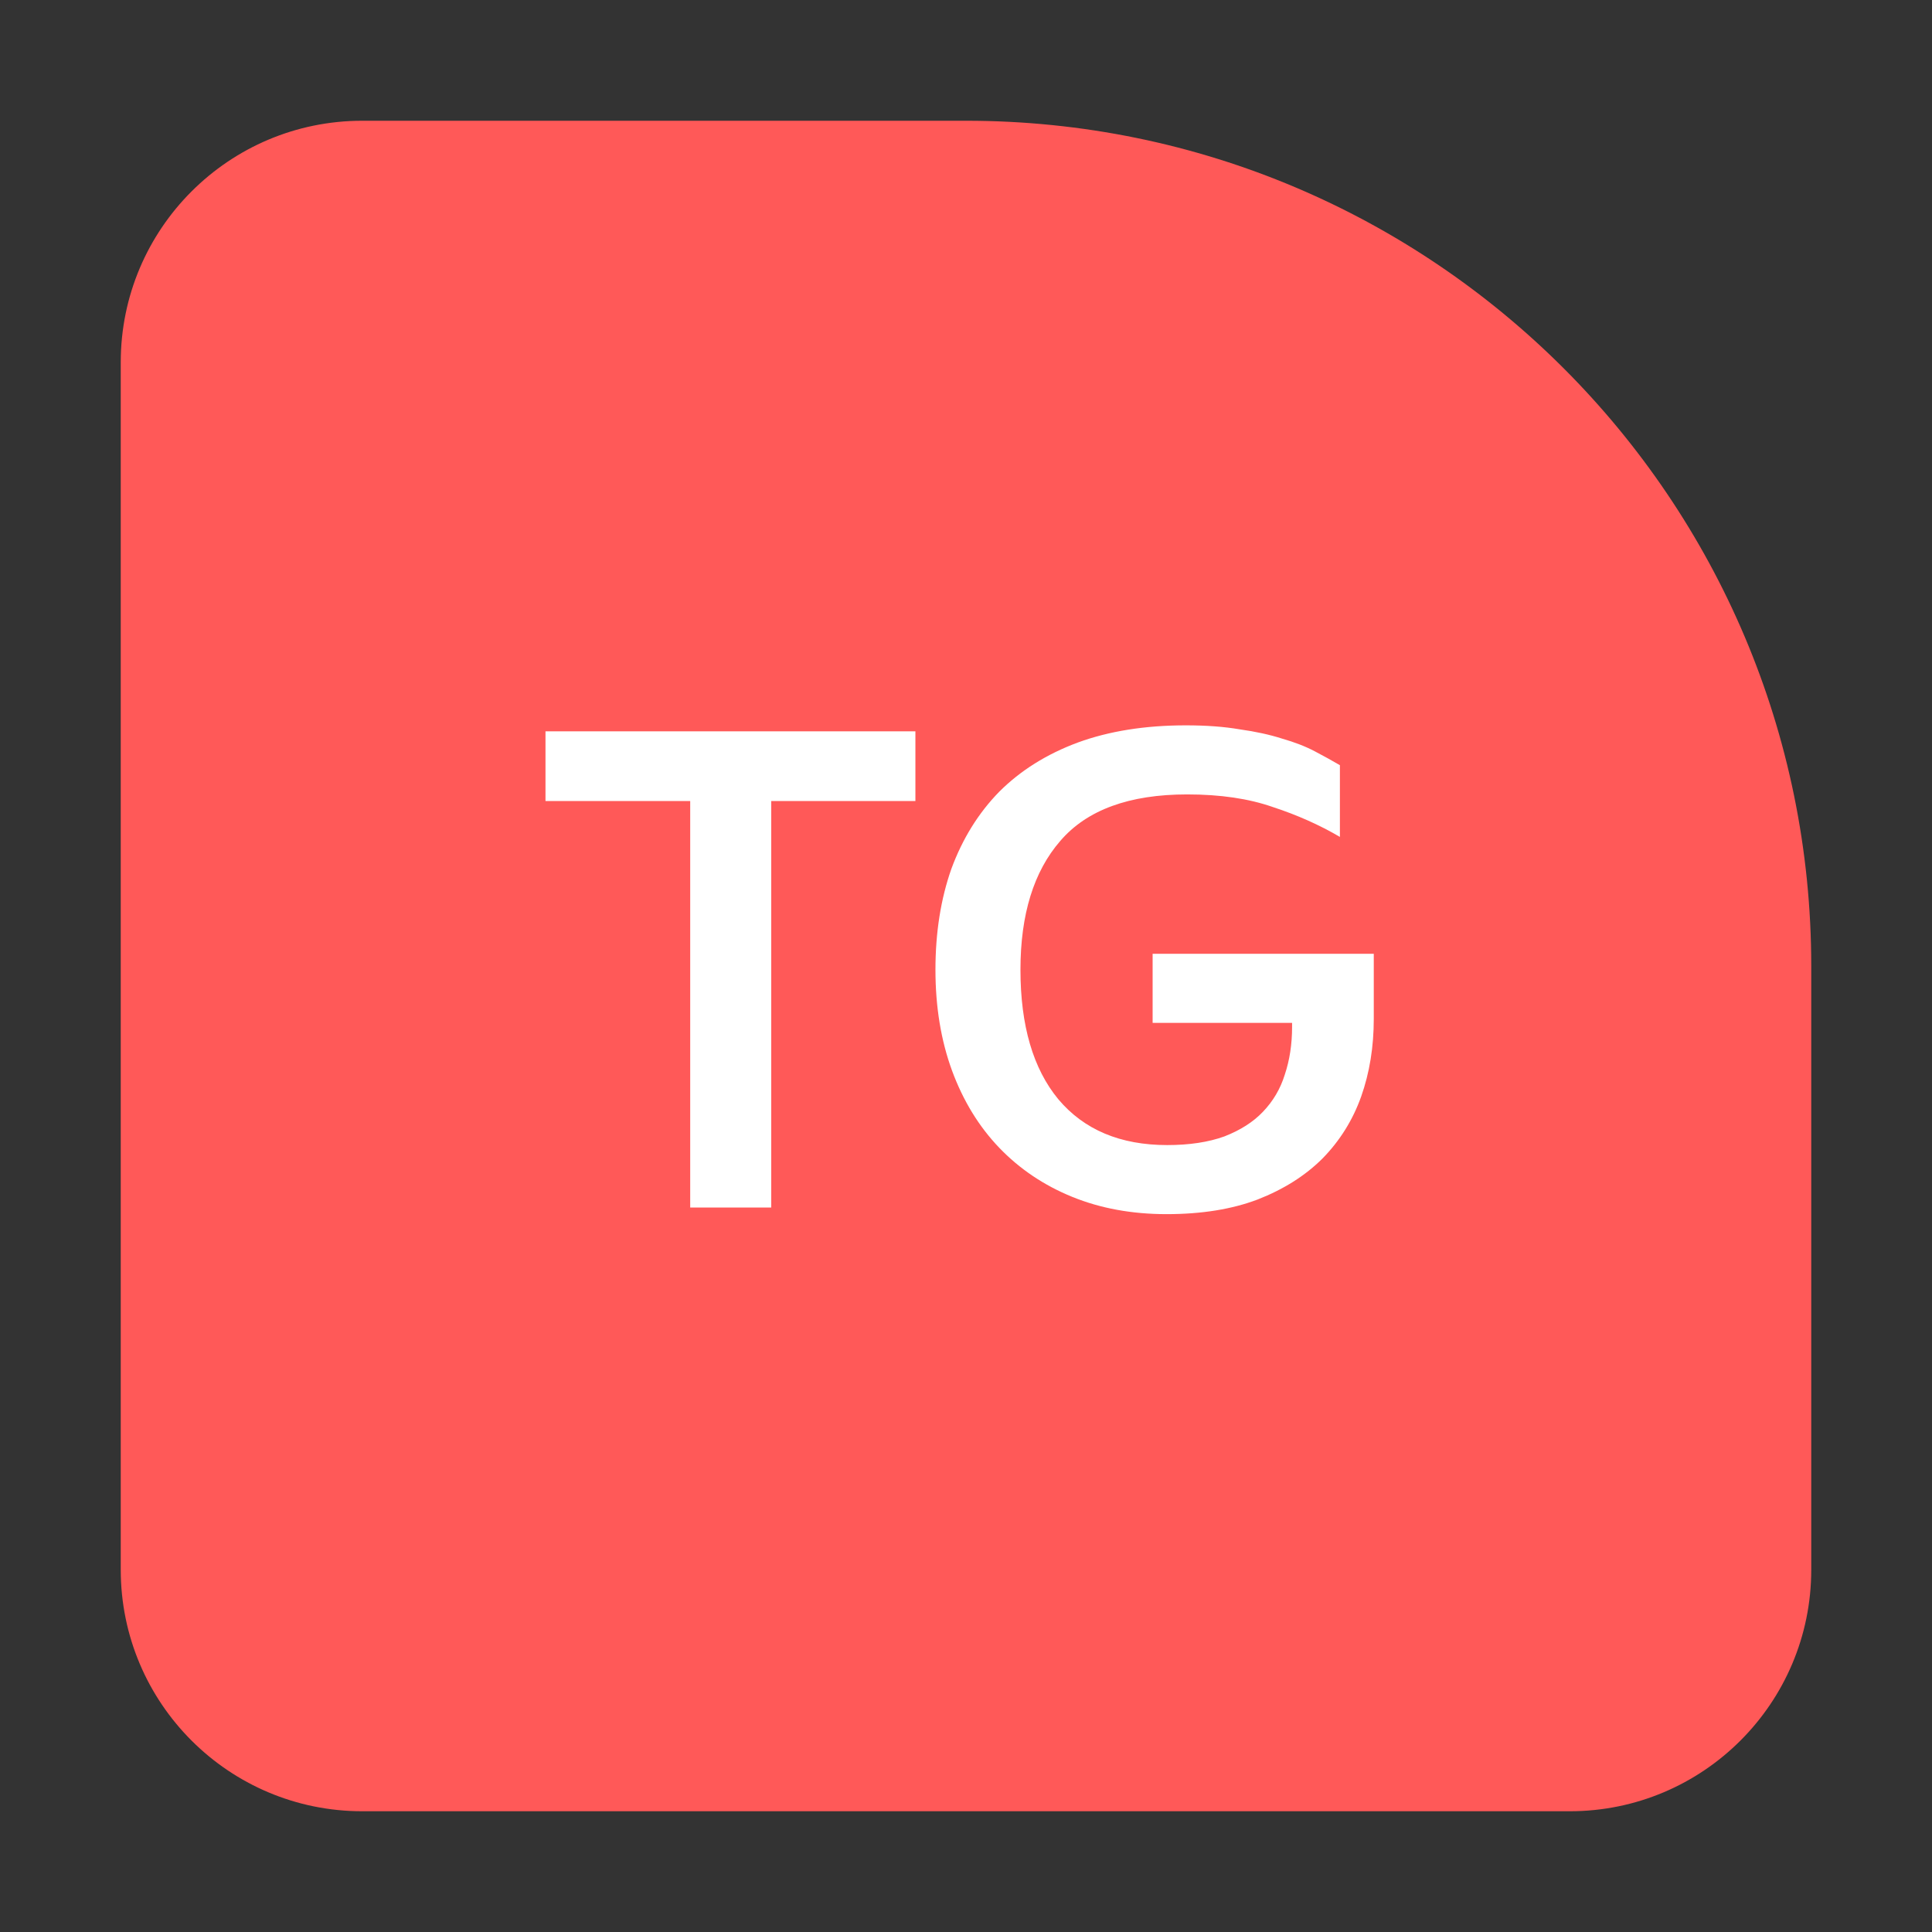
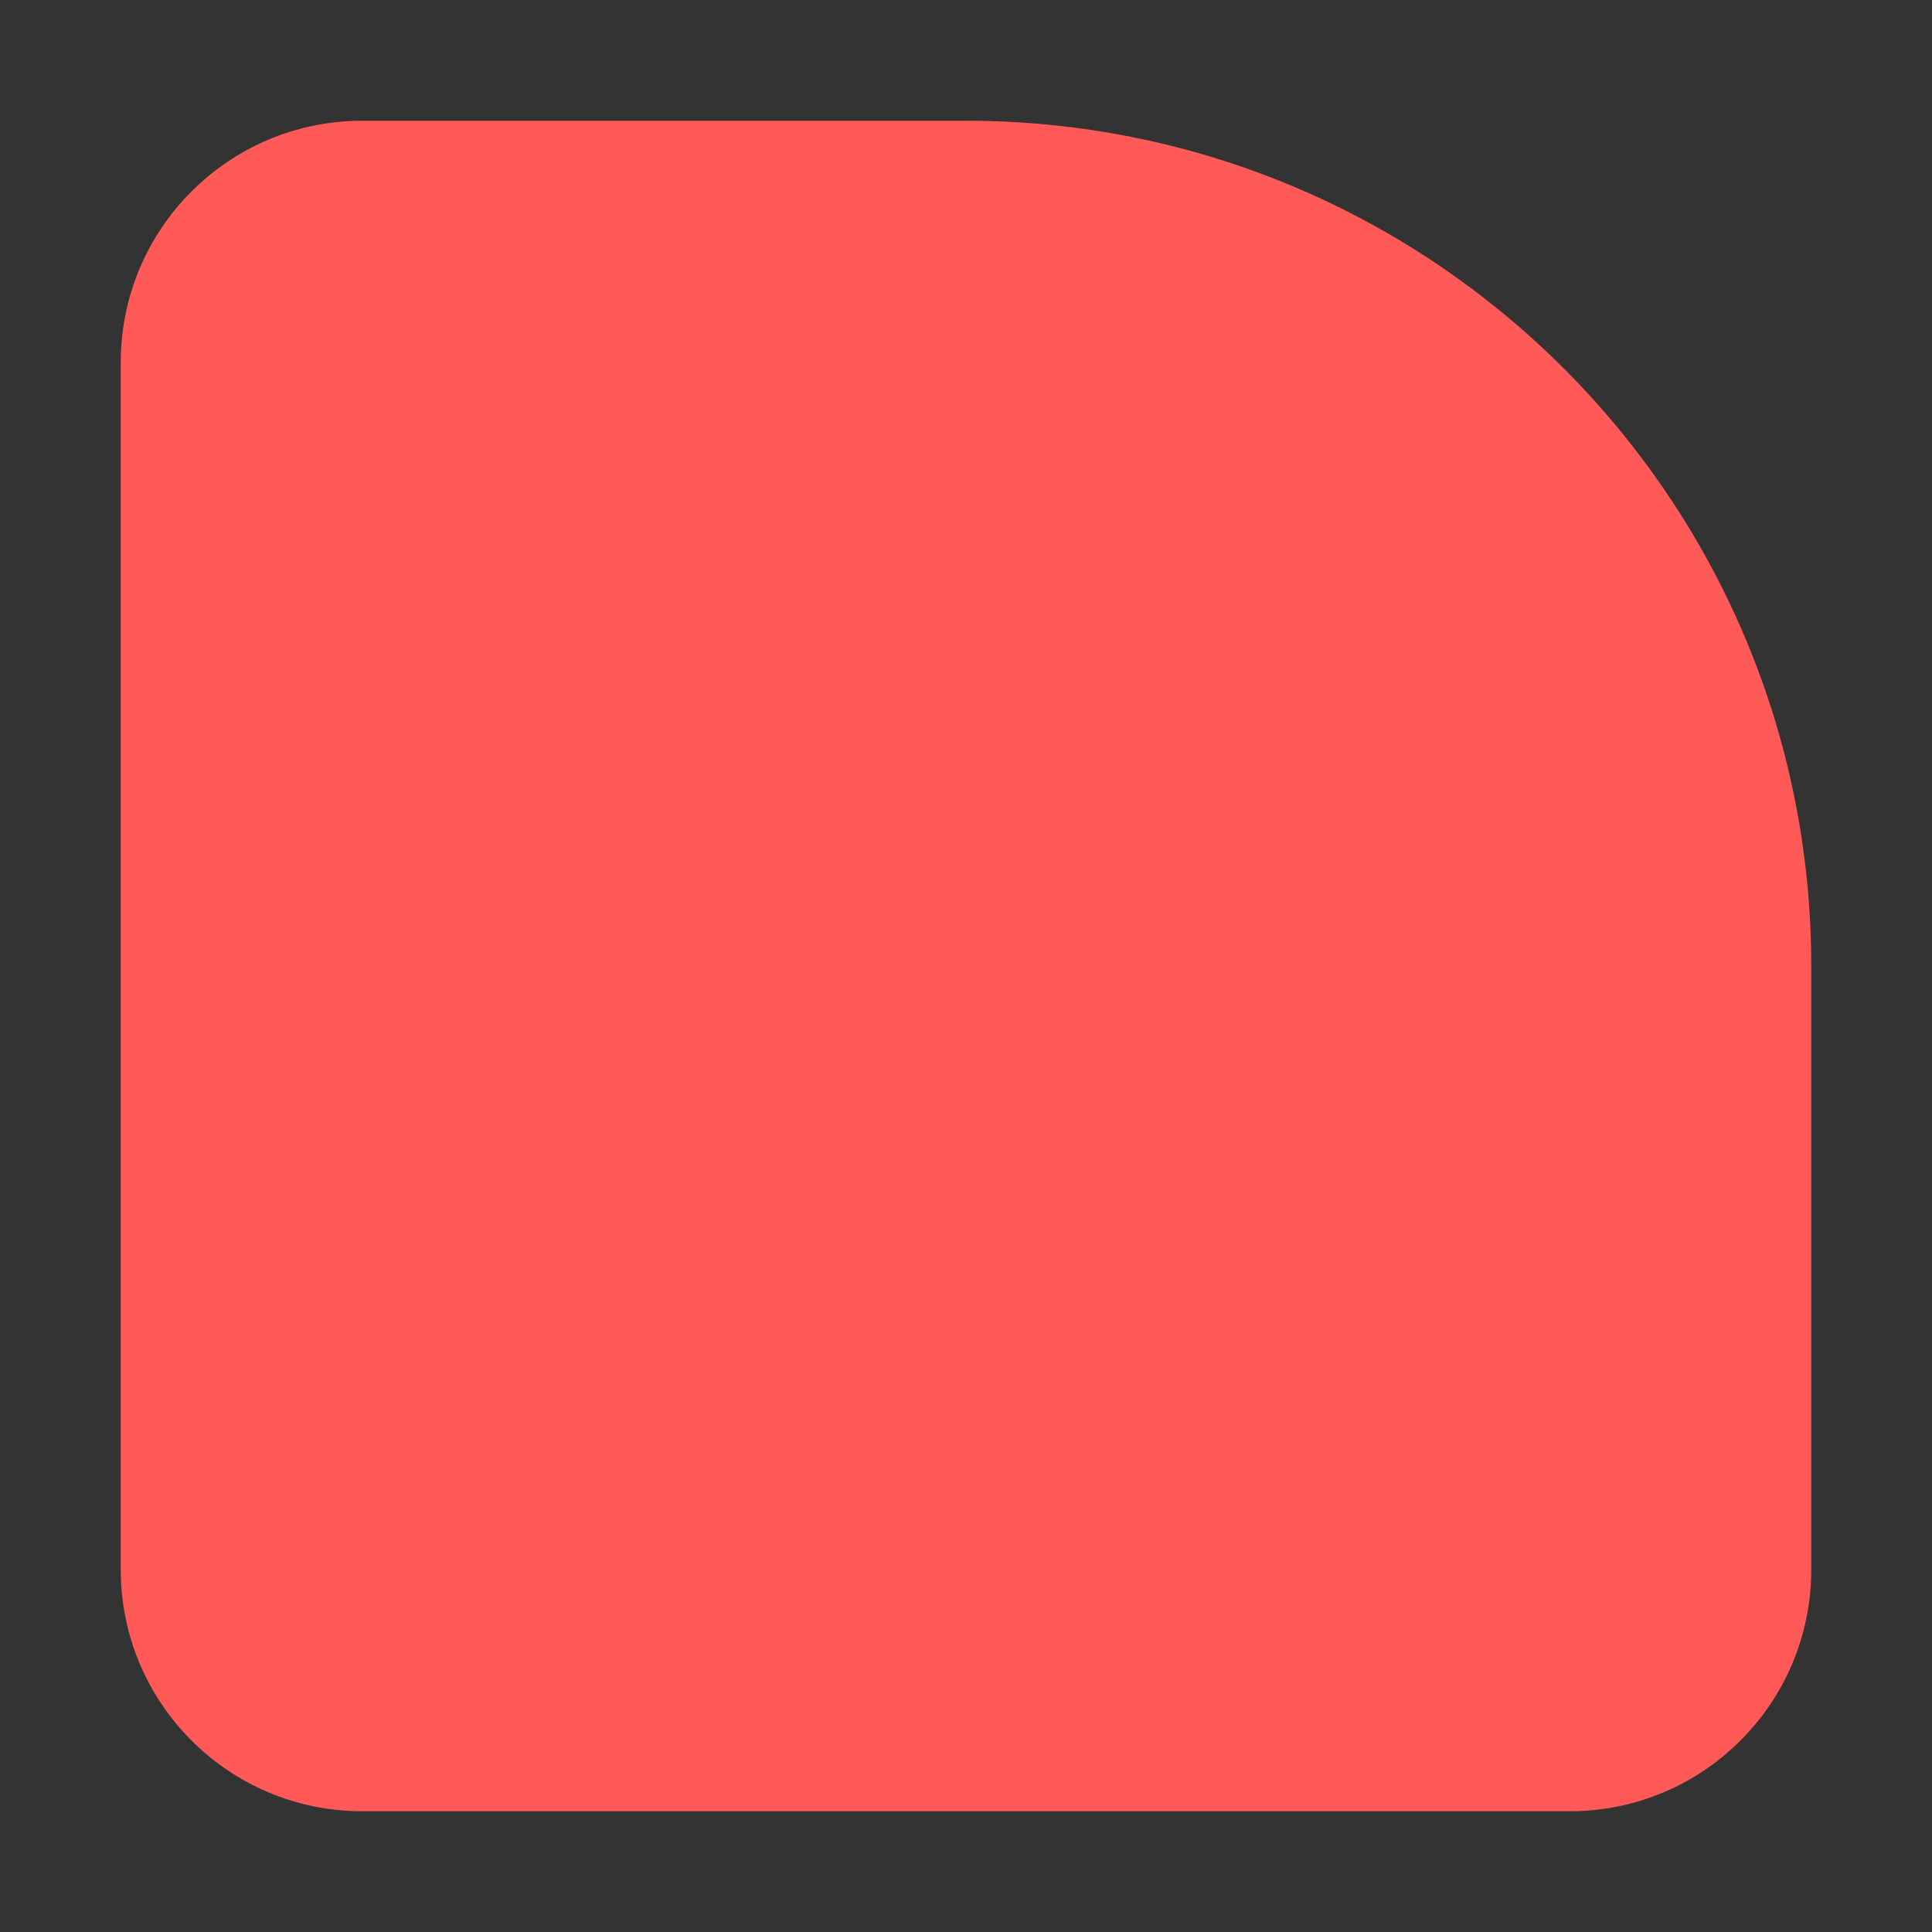
<svg xmlns="http://www.w3.org/2000/svg" width="32" height="32" viewBox="0 0 32 32" fill="none">
  <rect x="0" y="0" width="32" height="32" fill="#333333" stroke="none" />
  <path d="M2 6C2 3.791 3.791 2 6 2H16C23.732 2 30 8.268 30 16V26C30 28.209 28.209 30 26 30H6C3.791 30 2 28.209 2 26V6Z" fill="#FF5958" />
-   <path d="M12.774 13.268V20H11.432V13.268H9.035V12.113H15.162V13.268H12.774ZM22.754 16.876C22.754 17.338 22.685 17.767 22.545 18.163C22.406 18.552 22.193 18.893 21.907 19.186C21.621 19.472 21.262 19.699 20.829 19.868C20.404 20.029 19.902 20.11 19.322 20.11C18.75 20.11 18.23 20.015 17.76 19.824C17.291 19.633 16.888 19.362 16.55 19.01C16.213 18.658 15.953 18.233 15.769 17.734C15.586 17.235 15.494 16.678 15.494 16.062C15.494 15.446 15.582 14.889 15.758 14.39C15.942 13.891 16.206 13.466 16.55 13.114C16.902 12.762 17.335 12.491 17.848 12.3C18.369 12.109 18.967 12.014 19.641 12.014C19.979 12.014 20.276 12.036 20.532 12.08C20.796 12.117 21.031 12.168 21.236 12.234C21.442 12.293 21.621 12.362 21.775 12.443C21.929 12.524 22.069 12.601 22.193 12.674V13.862C21.856 13.664 21.486 13.499 21.082 13.367C20.686 13.228 20.213 13.158 19.663 13.158C18.703 13.158 18.002 13.415 17.562 13.928C17.122 14.434 16.902 15.145 16.902 16.062C16.902 16.986 17.111 17.701 17.529 18.207C17.955 18.713 18.556 18.966 19.333 18.966C19.7 18.966 20.015 18.918 20.279 18.823C20.543 18.72 20.756 18.585 20.917 18.416C21.086 18.24 21.207 18.035 21.28 17.8C21.361 17.558 21.401 17.294 21.401 17.008V16.942H19.091V15.798H22.754V16.876Z" fill="white" />
</svg>